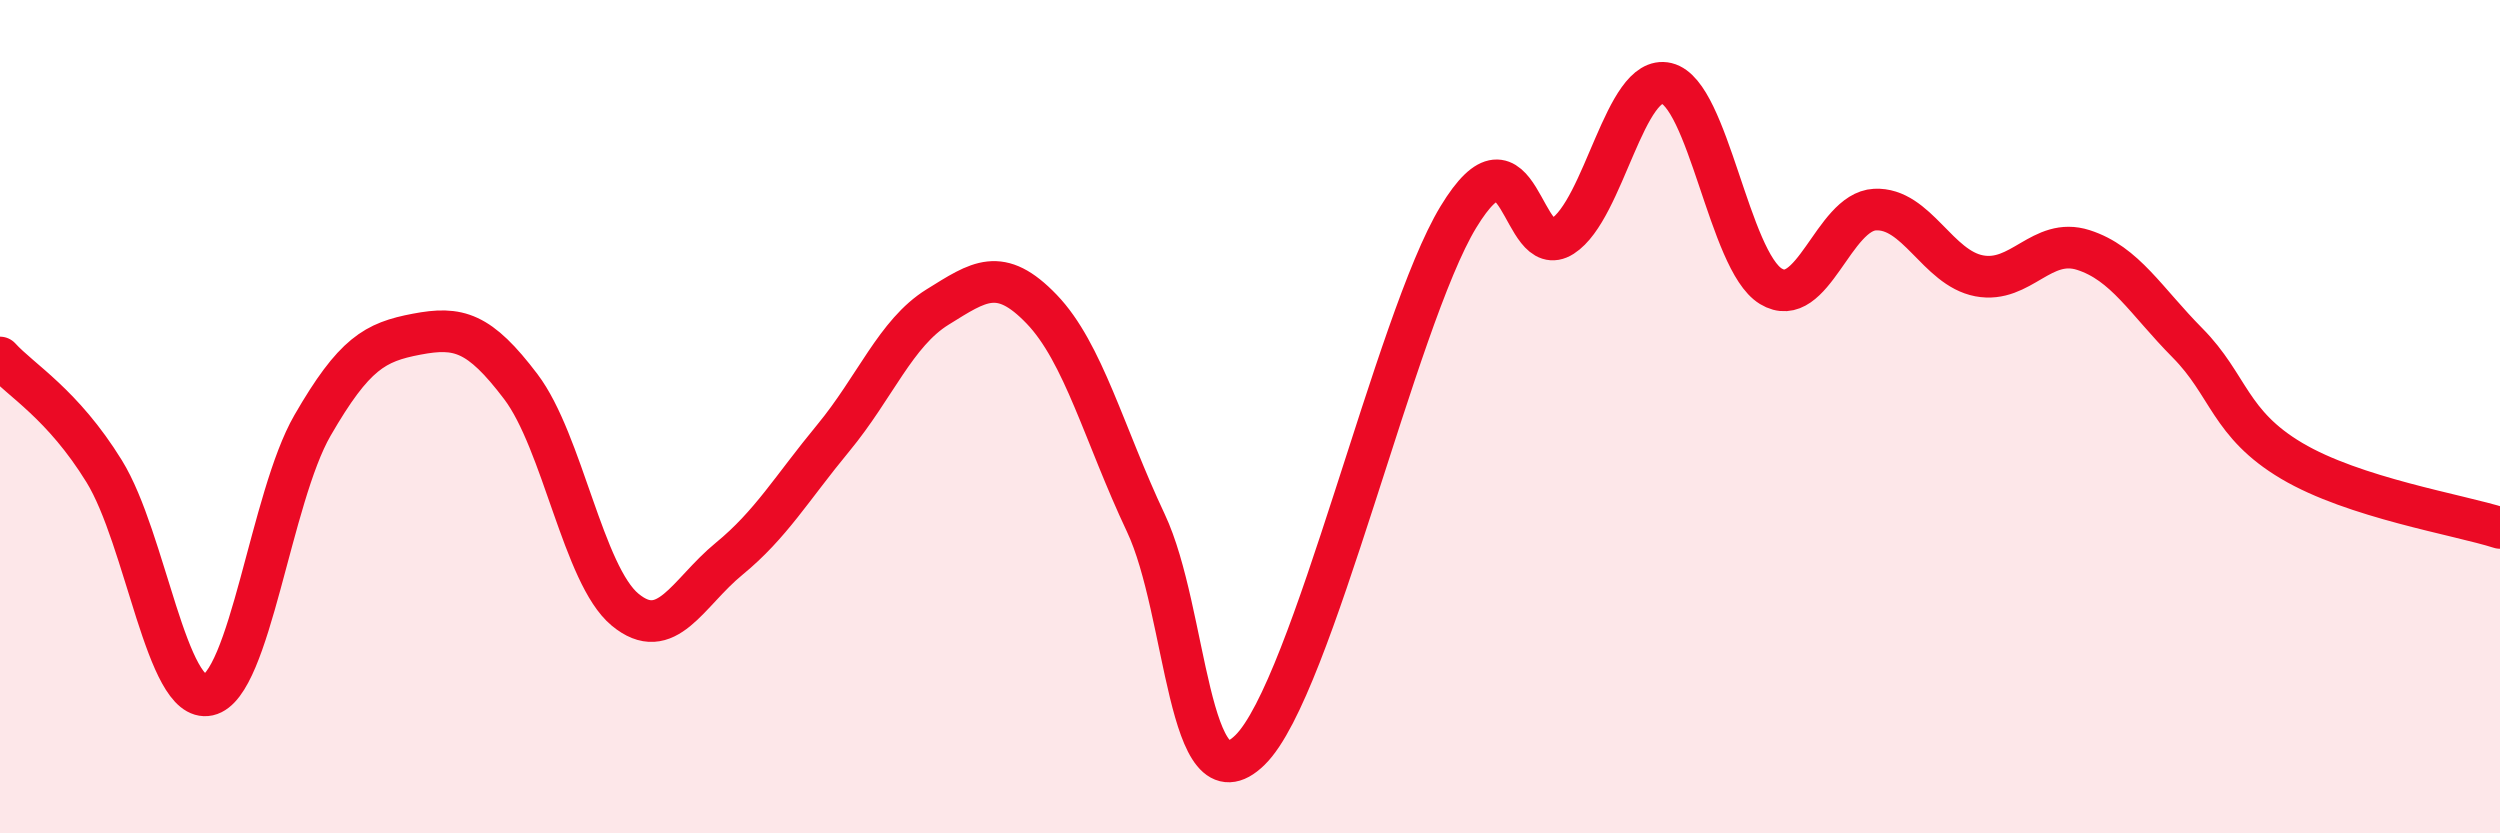
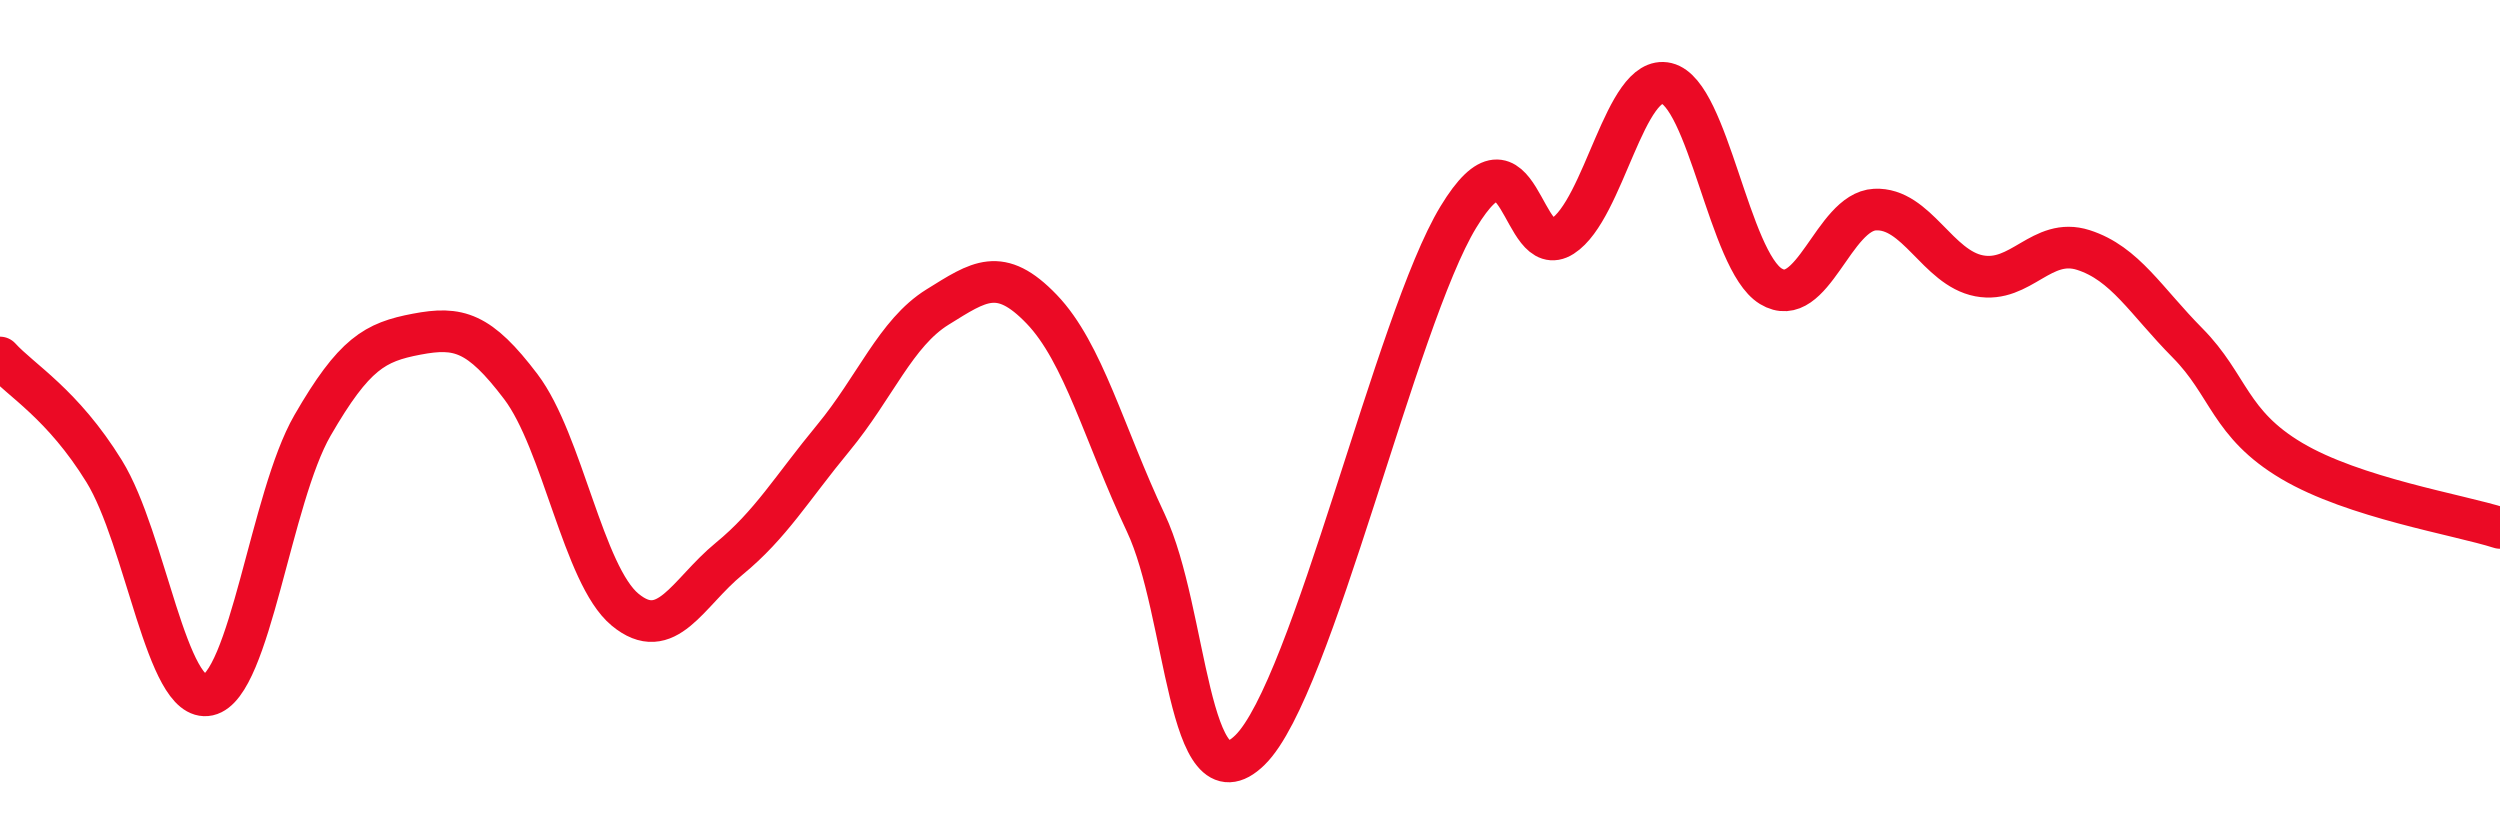
<svg xmlns="http://www.w3.org/2000/svg" width="60" height="20" viewBox="0 0 60 20">
-   <path d="M 0,8.58 C 0.5,9.13 1.5,9.69 2.5,11.31 C 3.5,12.93 4,16.9 5,16.68 C 6,16.46 6.5,11.94 7.5,10.21 C 8.5,8.48 9,8.21 10,8.02 C 11,7.83 11.5,7.96 12.5,9.28 C 13.5,10.6 14,13.8 15,14.63 C 16,15.46 16.5,14.23 17.5,13.41 C 18.5,12.59 19,11.72 20,10.51 C 21,9.3 21.5,7.99 22.5,7.37 C 23.5,6.75 24,6.38 25,7.42 C 26,8.46 26.5,10.43 27.5,12.55 C 28.5,14.67 28.5,19.47 30,18 C 31.5,16.53 33.5,7.68 35,5.21 C 36.5,2.74 36.5,6.31 37.5,5.67 C 38.5,5.03 39,1.76 40,2 C 41,2.24 41.5,6.26 42.5,6.87 C 43.5,7.48 44,5.08 45,5.03 C 46,4.98 46.5,6.43 47.5,6.62 C 48.5,6.81 49,5.68 50,6 C 51,6.32 51.5,7.22 52.5,8.23 C 53.5,9.24 53.5,10.17 55,11.06 C 56.5,11.95 59,12.35 60,12.67L60 20L0 20Z" fill="#EB0A25" opacity="0.1" stroke-linecap="round" stroke-linejoin="round" />
  <path d="M 0,8.58 C 0.5,9.13 1.5,9.69 2.5,11.31 C 3.5,12.93 4,16.9 5,16.68 C 6,16.46 6.5,11.94 7.5,10.21 C 8.5,8.48 9,8.21 10,8.02 C 11,7.83 11.5,7.96 12.5,9.28 C 13.5,10.6 14,13.8 15,14.63 C 16,15.46 16.5,14.23 17.5,13.41 C 18.5,12.59 19,11.72 20,10.51 C 21,9.3 21.5,7.99 22.5,7.37 C 23.5,6.75 24,6.38 25,7.42 C 26,8.46 26.5,10.43 27.5,12.55 C 28.5,14.67 28.5,19.47 30,18 C 31.5,16.53 33.5,7.68 35,5.21 C 36.5,2.74 36.5,6.31 37.5,5.67 C 38.5,5.03 39,1.76 40,2 C 41,2.24 41.5,6.26 42.5,6.87 C 43.5,7.48 44,5.08 45,5.03 C 46,4.98 46.5,6.43 47.5,6.62 C 48.5,6.81 49,5.68 50,6 C 51,6.32 51.5,7.22 52.5,8.23 C 53.5,9.24 53.5,10.17 55,11.06 C 56.5,11.95 59,12.35 60,12.67" stroke="#EB0A25" stroke-width="1" fill="none" stroke-linecap="round" stroke-linejoin="round" />
</svg>